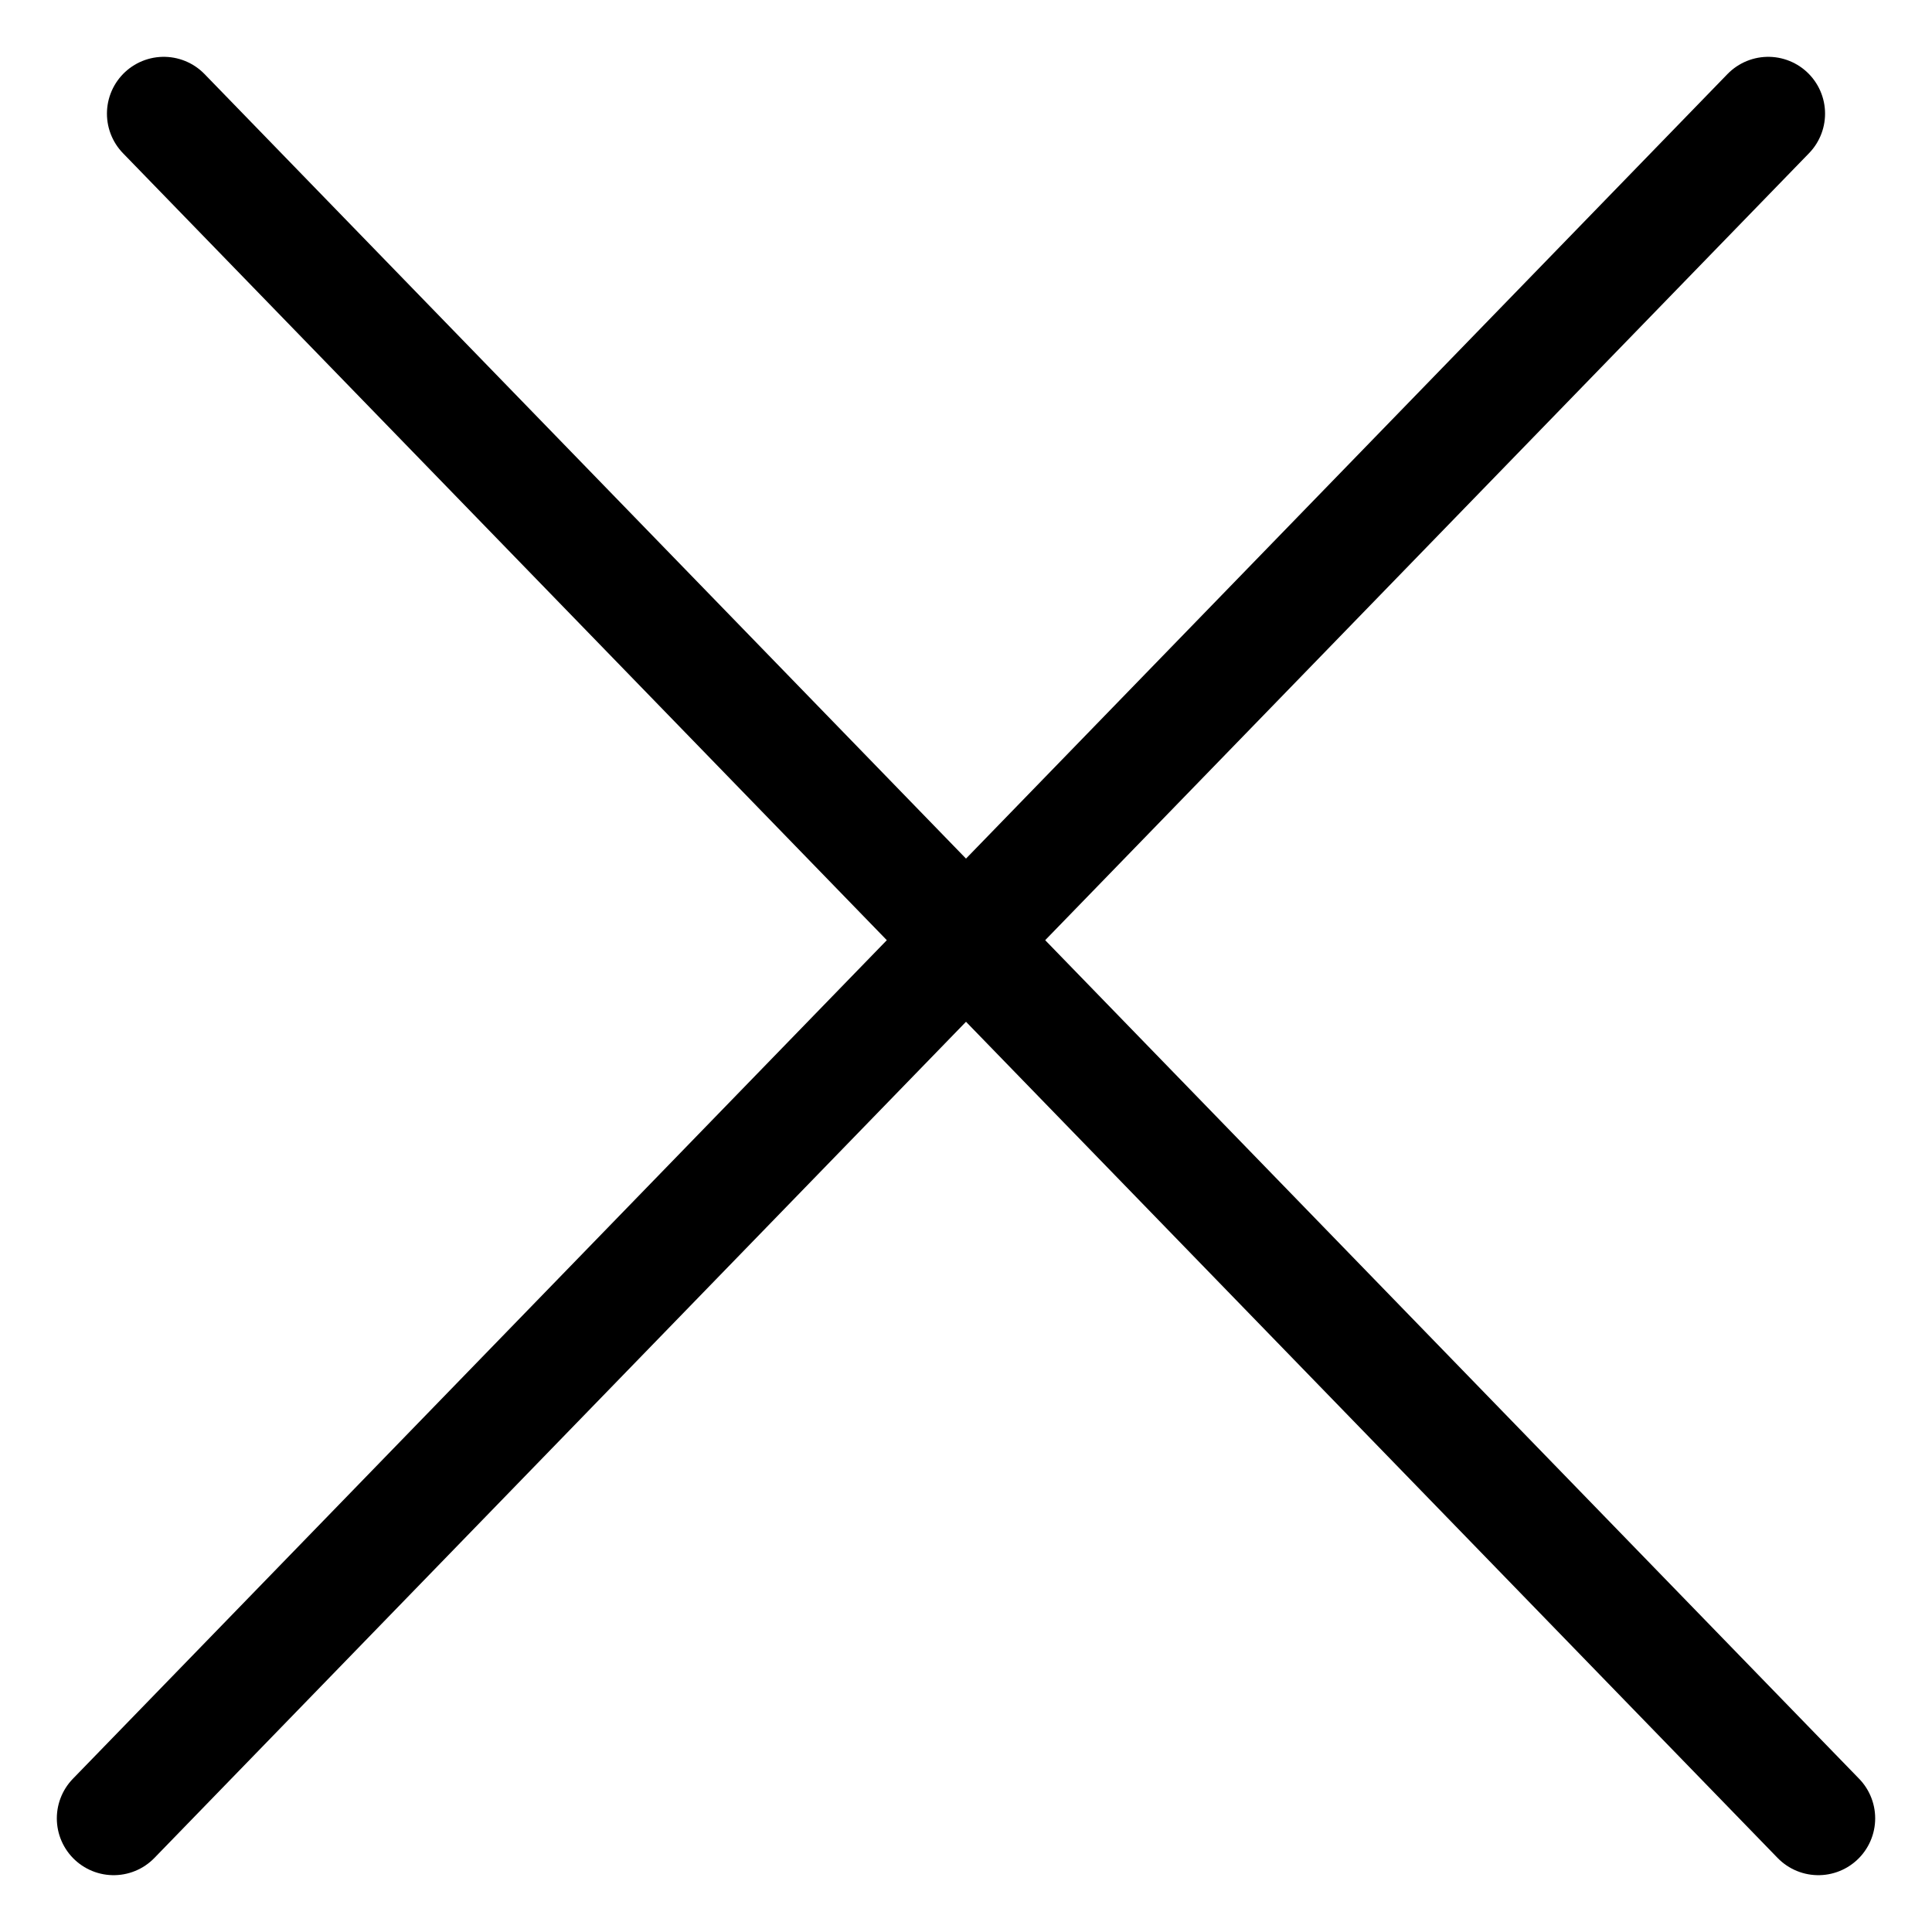
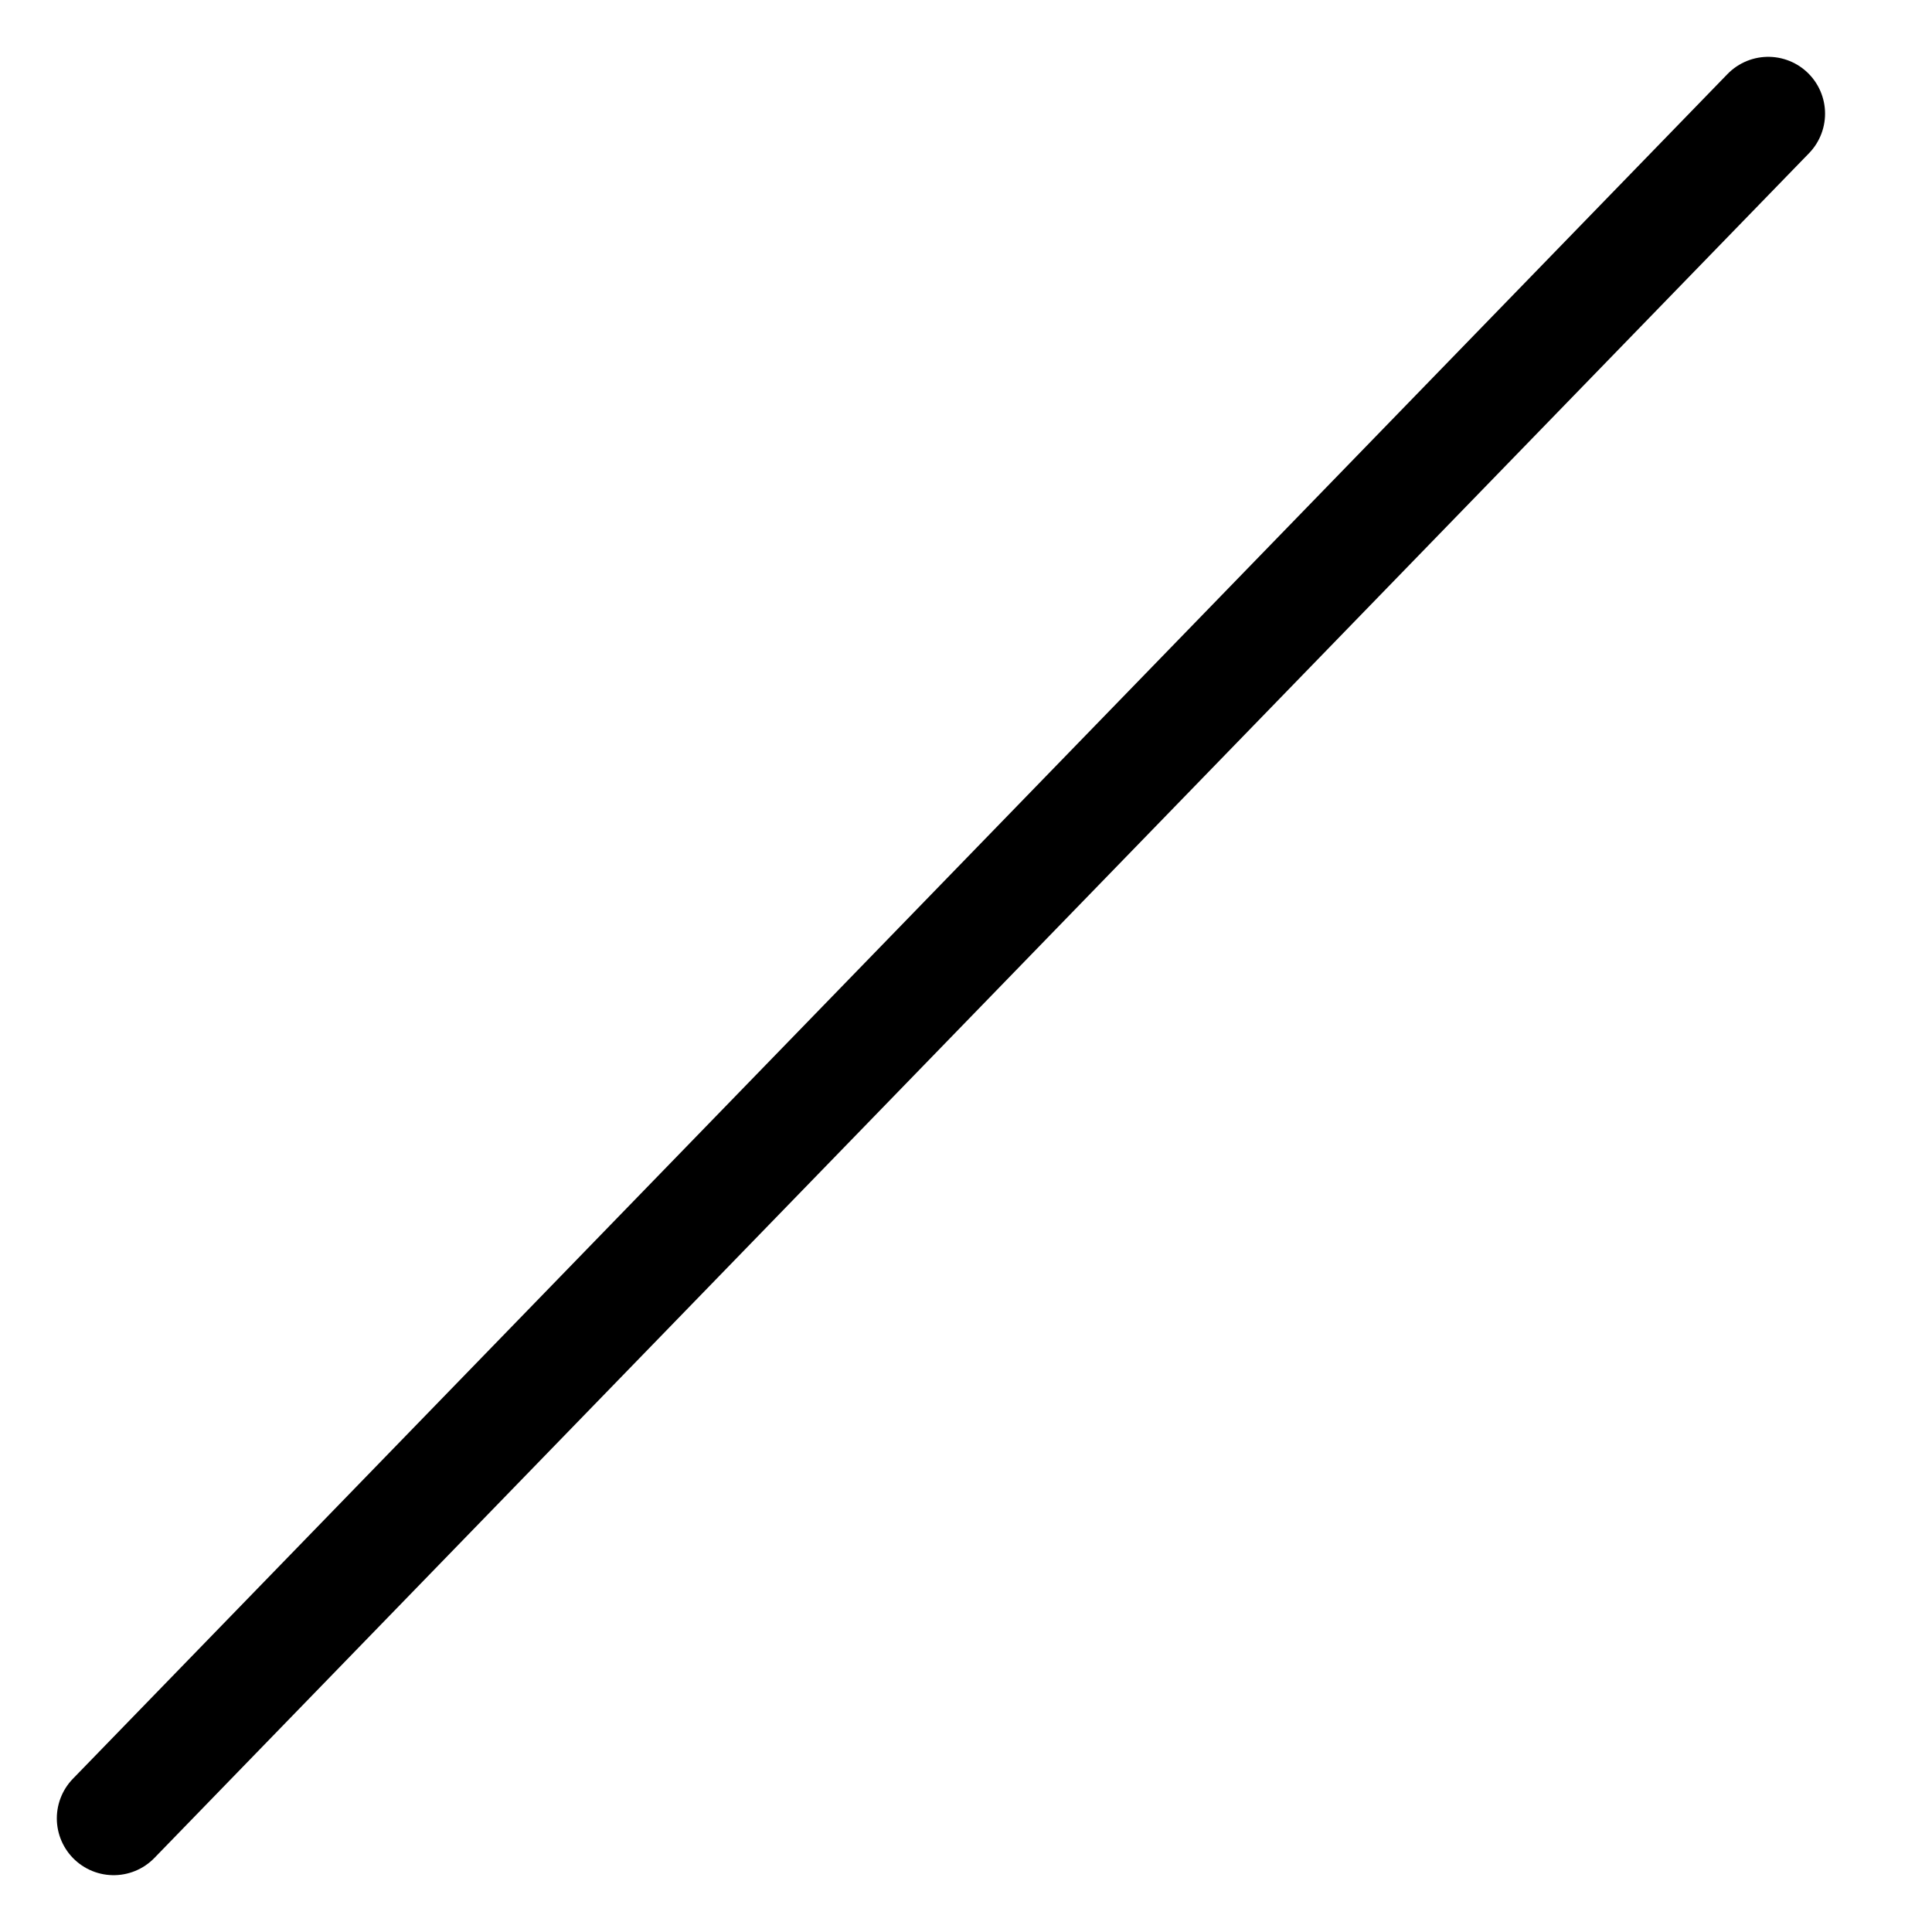
<svg xmlns="http://www.w3.org/2000/svg" width="17" height="17" viewBox="0 0 17 17" fill="none">
  <path d="M15.559 1L1 16" stroke="black" stroke-linecap="round" stroke-linejoin="round" />
-   <path d="M16 16L1.441 1" stroke="black" stroke-linecap="round" stroke-linejoin="round" />
</svg>